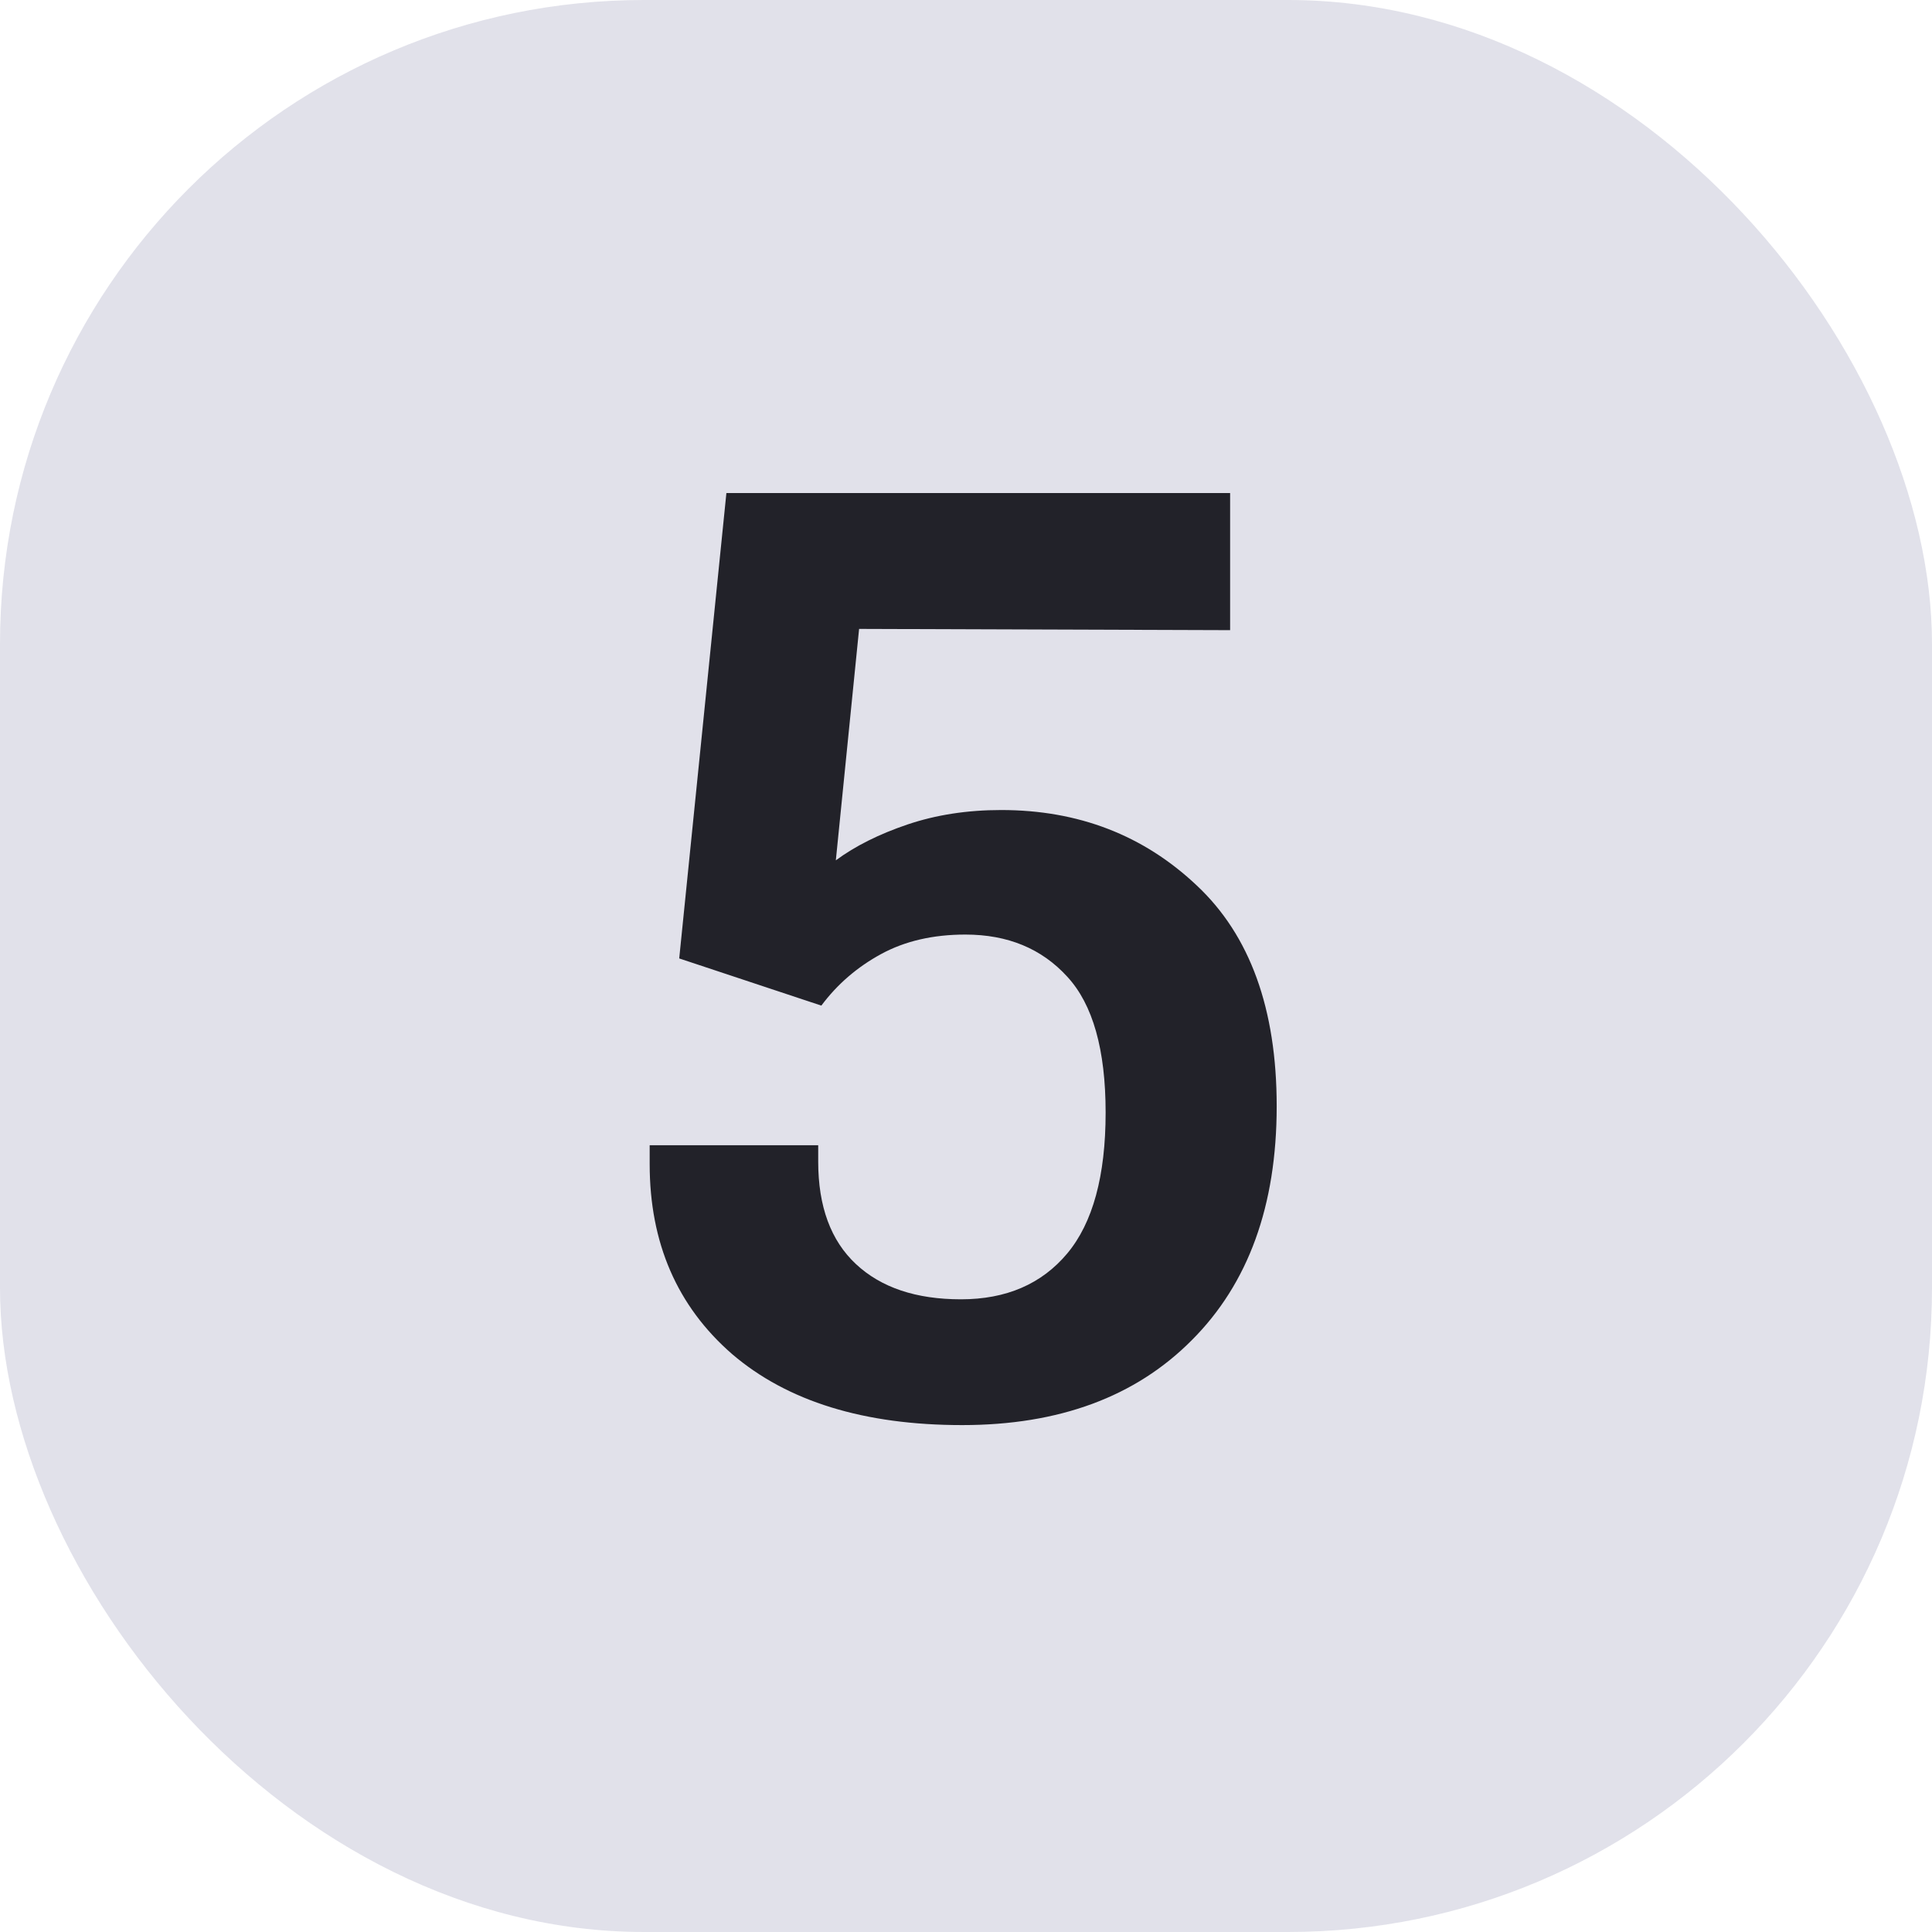
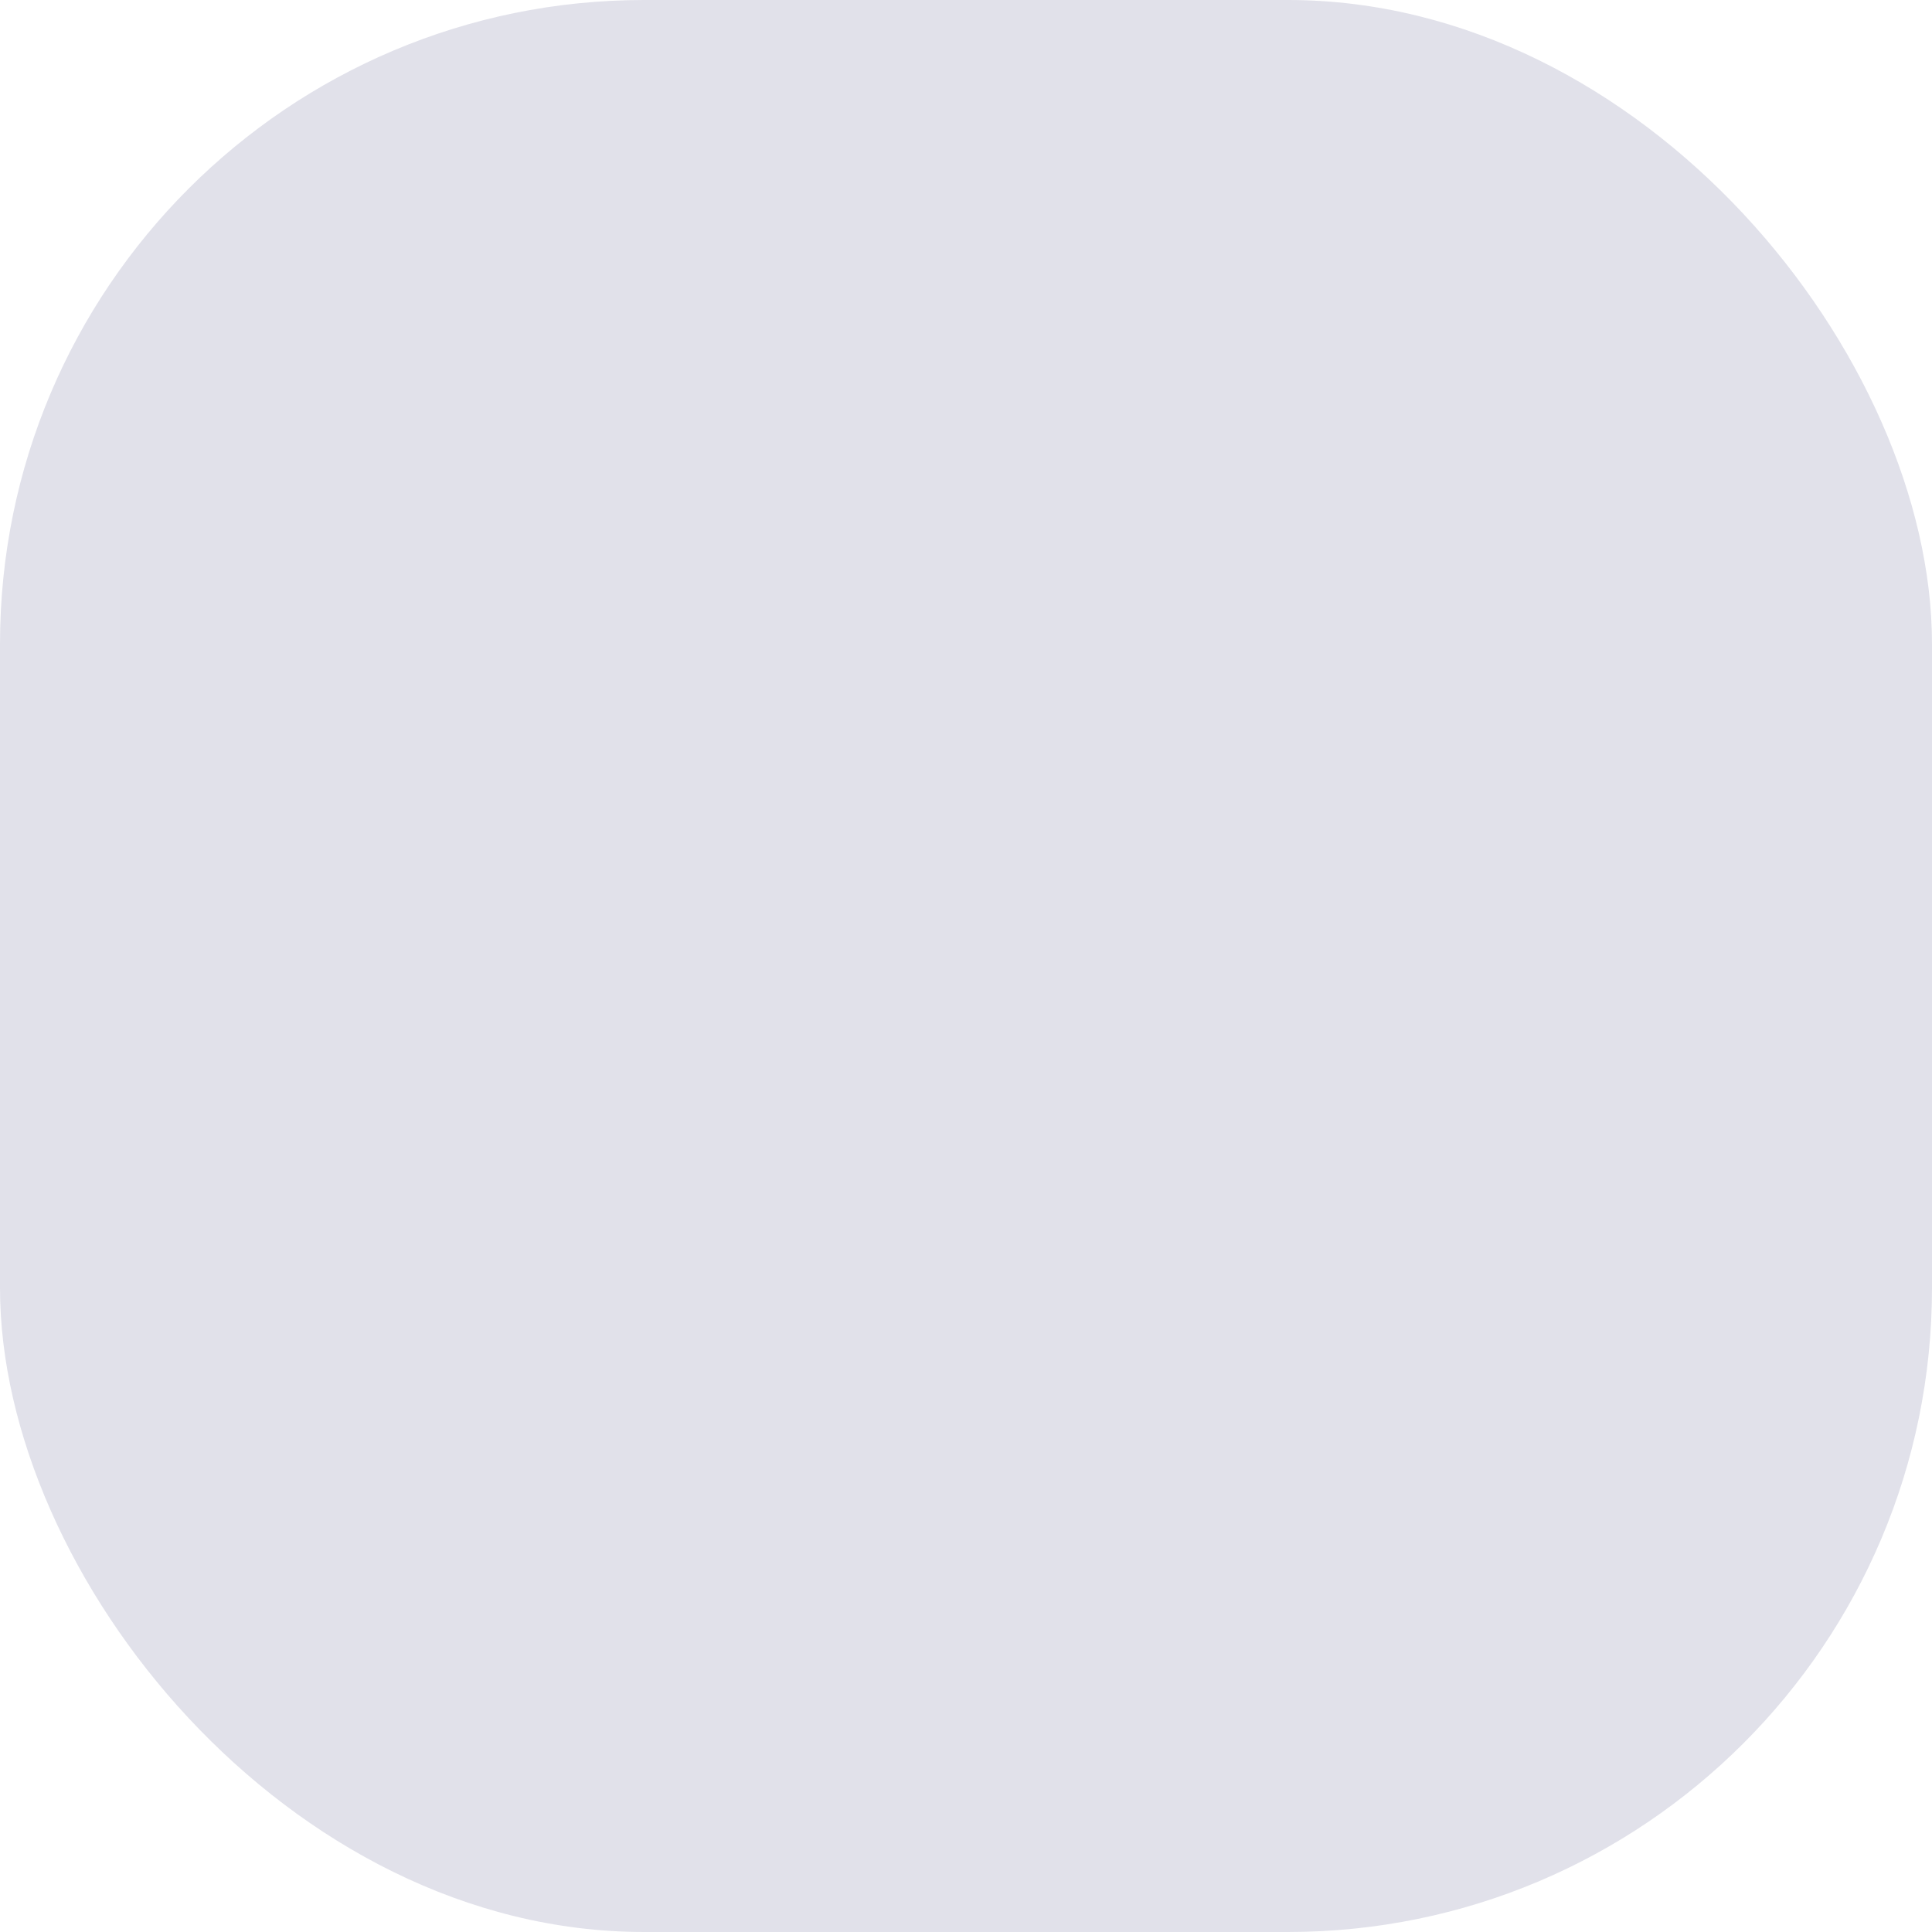
<svg xmlns="http://www.w3.org/2000/svg" width="48" height="48" viewBox="0 0 48 48" fill="none">
  <rect width="48" height="48" rx="16" fill="#E1E1EA" />
-   <path d="M16.141 28.922V28.453H20.328V28.859C20.328 29.974 20.641 30.823 21.266 31.406C21.891 31.99 22.76 32.281 23.875 32.281C25 32.281 25.88 31.901 26.516 31.141C27.151 30.38 27.469 29.213 27.469 27.641C27.469 26.078 27.151 24.953 26.516 24.266C25.88 23.568 25.037 23.219 23.984 23.219C23.182 23.219 22.484 23.38 21.891 23.703C21.297 24.026 20.802 24.453 20.406 24.984L16.875 23.812L18.047 12.25H30.562V15.656L21.344 15.625L20.766 21.375C21.245 21.021 21.838 20.724 22.547 20.484C23.255 20.245 24.031 20.125 24.875 20.125C26.792 20.125 28.412 20.75 29.734 22C31.057 23.24 31.719 25.068 31.719 27.484C31.719 29.953 31.016 31.891 29.609 33.297C28.213 34.703 26.312 35.406 23.906 35.406C21.469 35.406 19.562 34.818 18.188 33.641C16.823 32.453 16.141 30.88 16.141 28.922Z" fill="#222229" />
</svg>